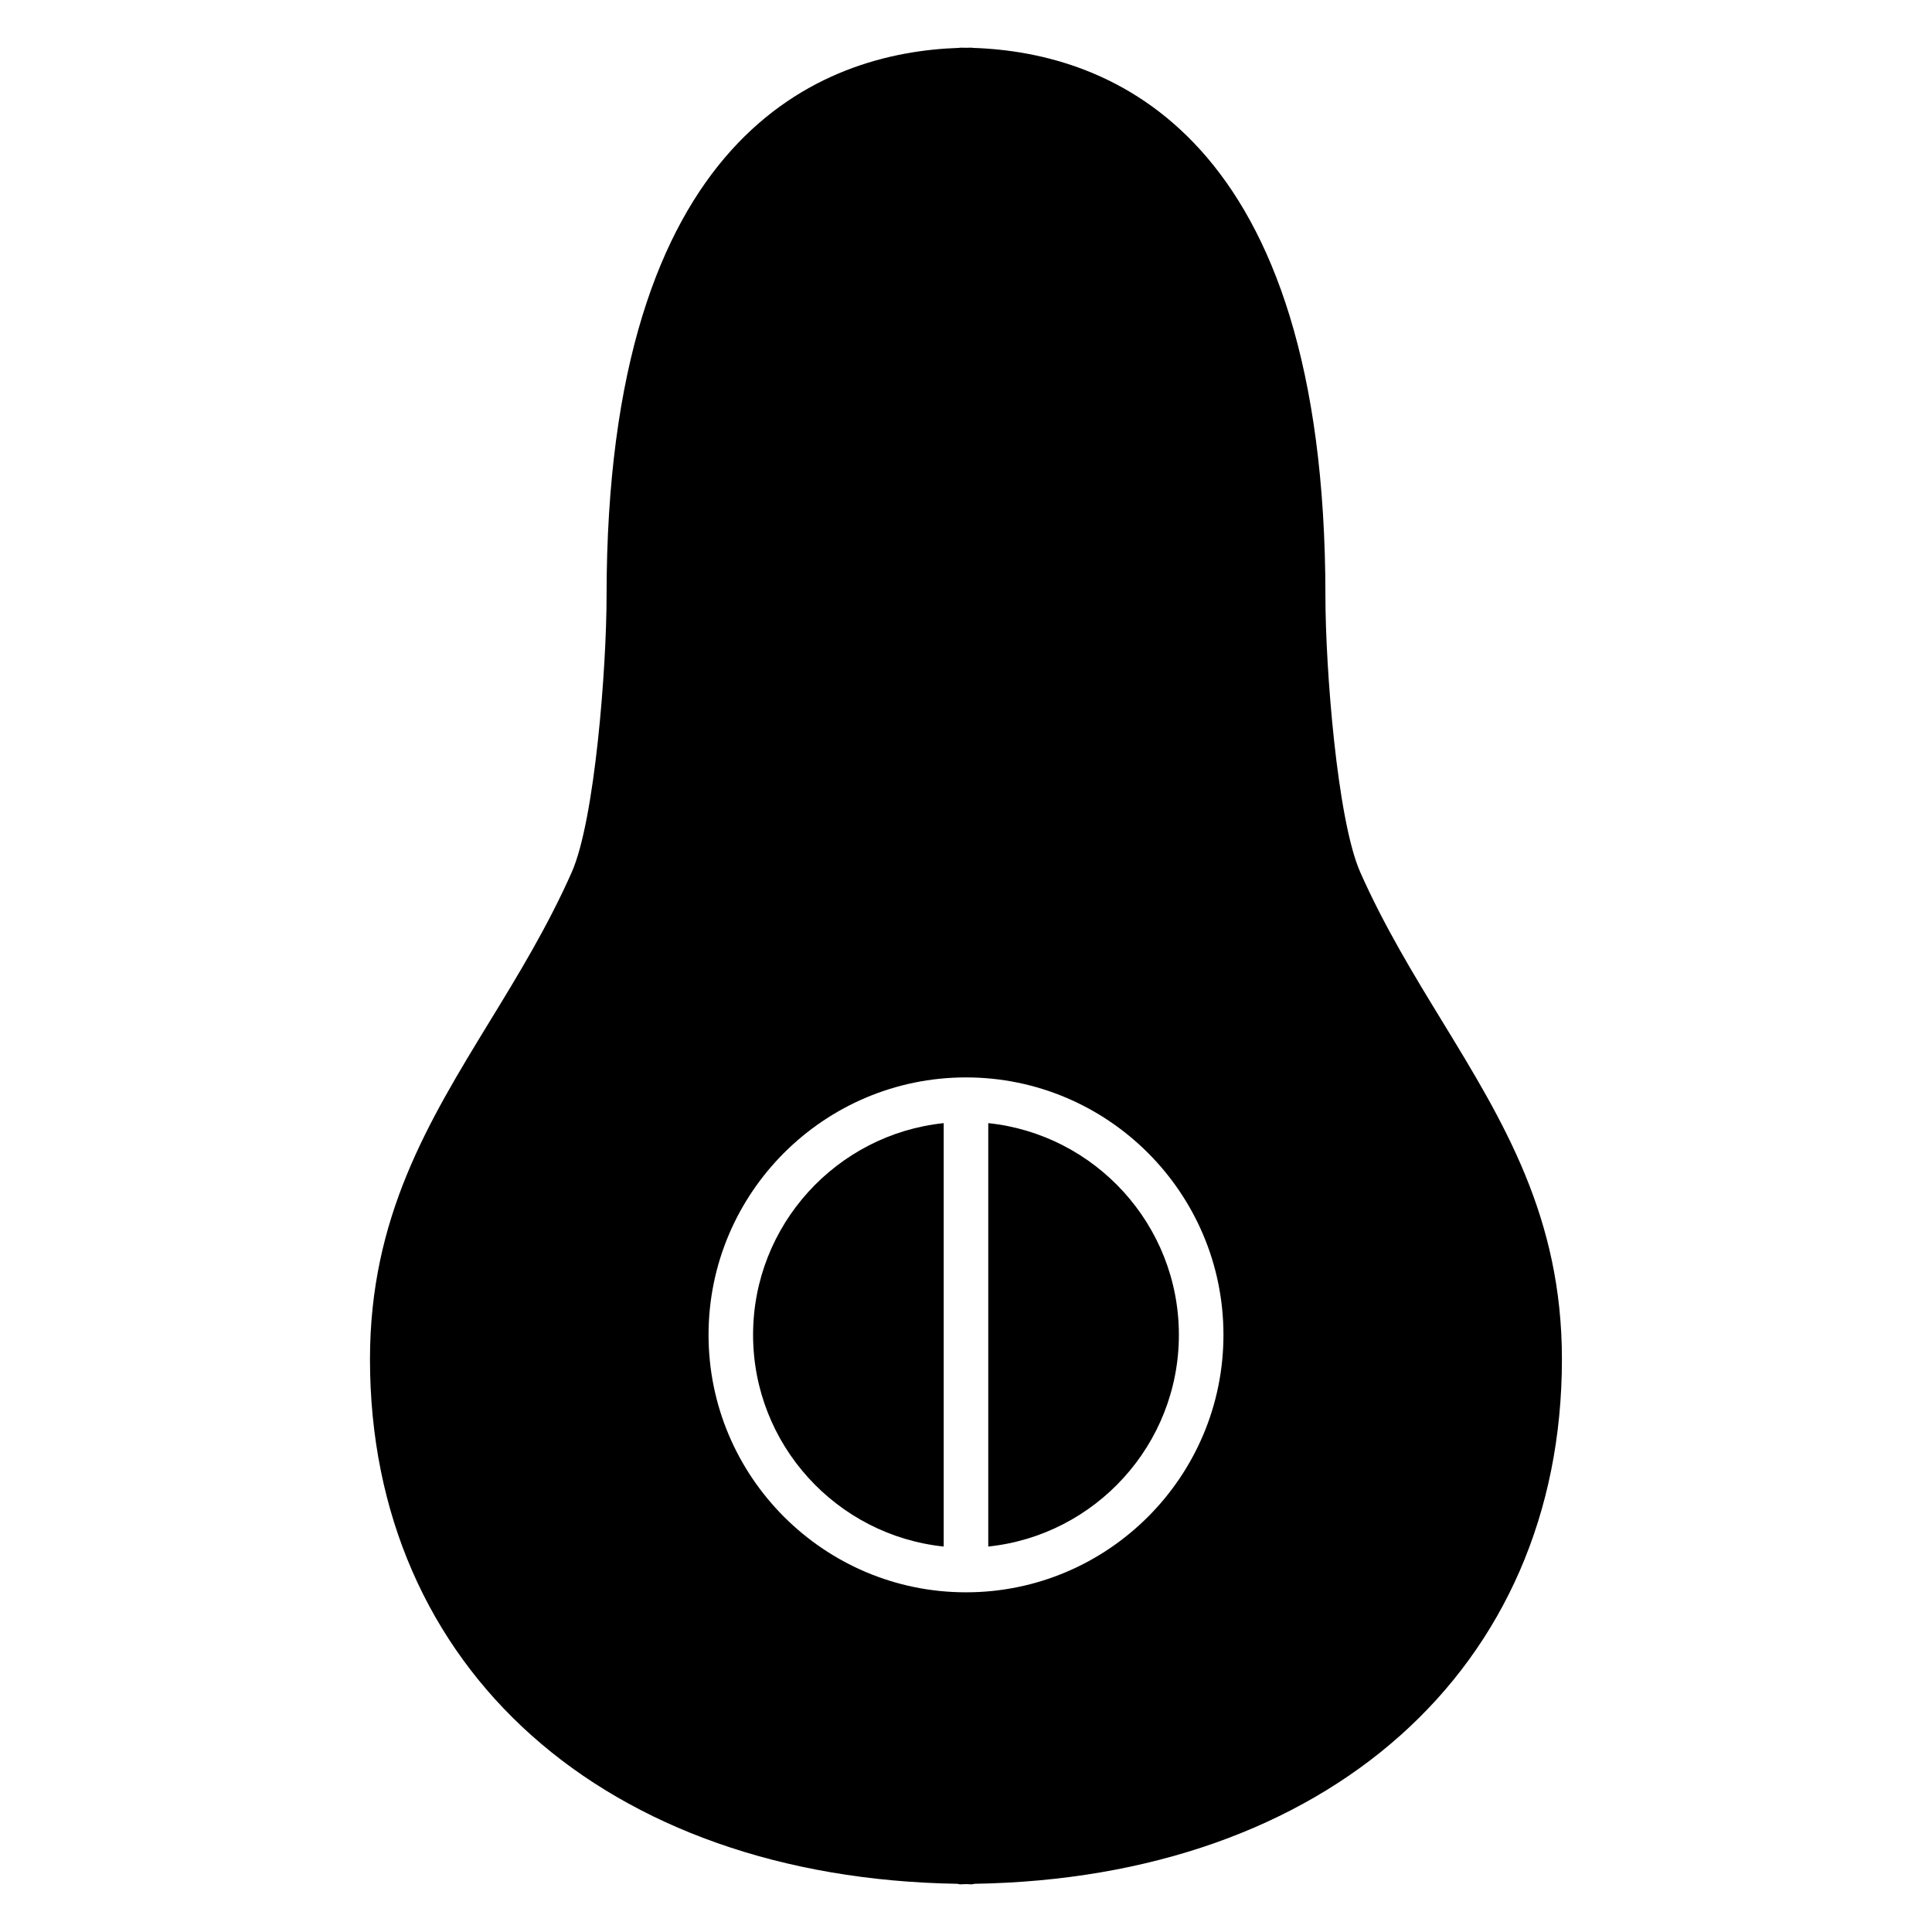
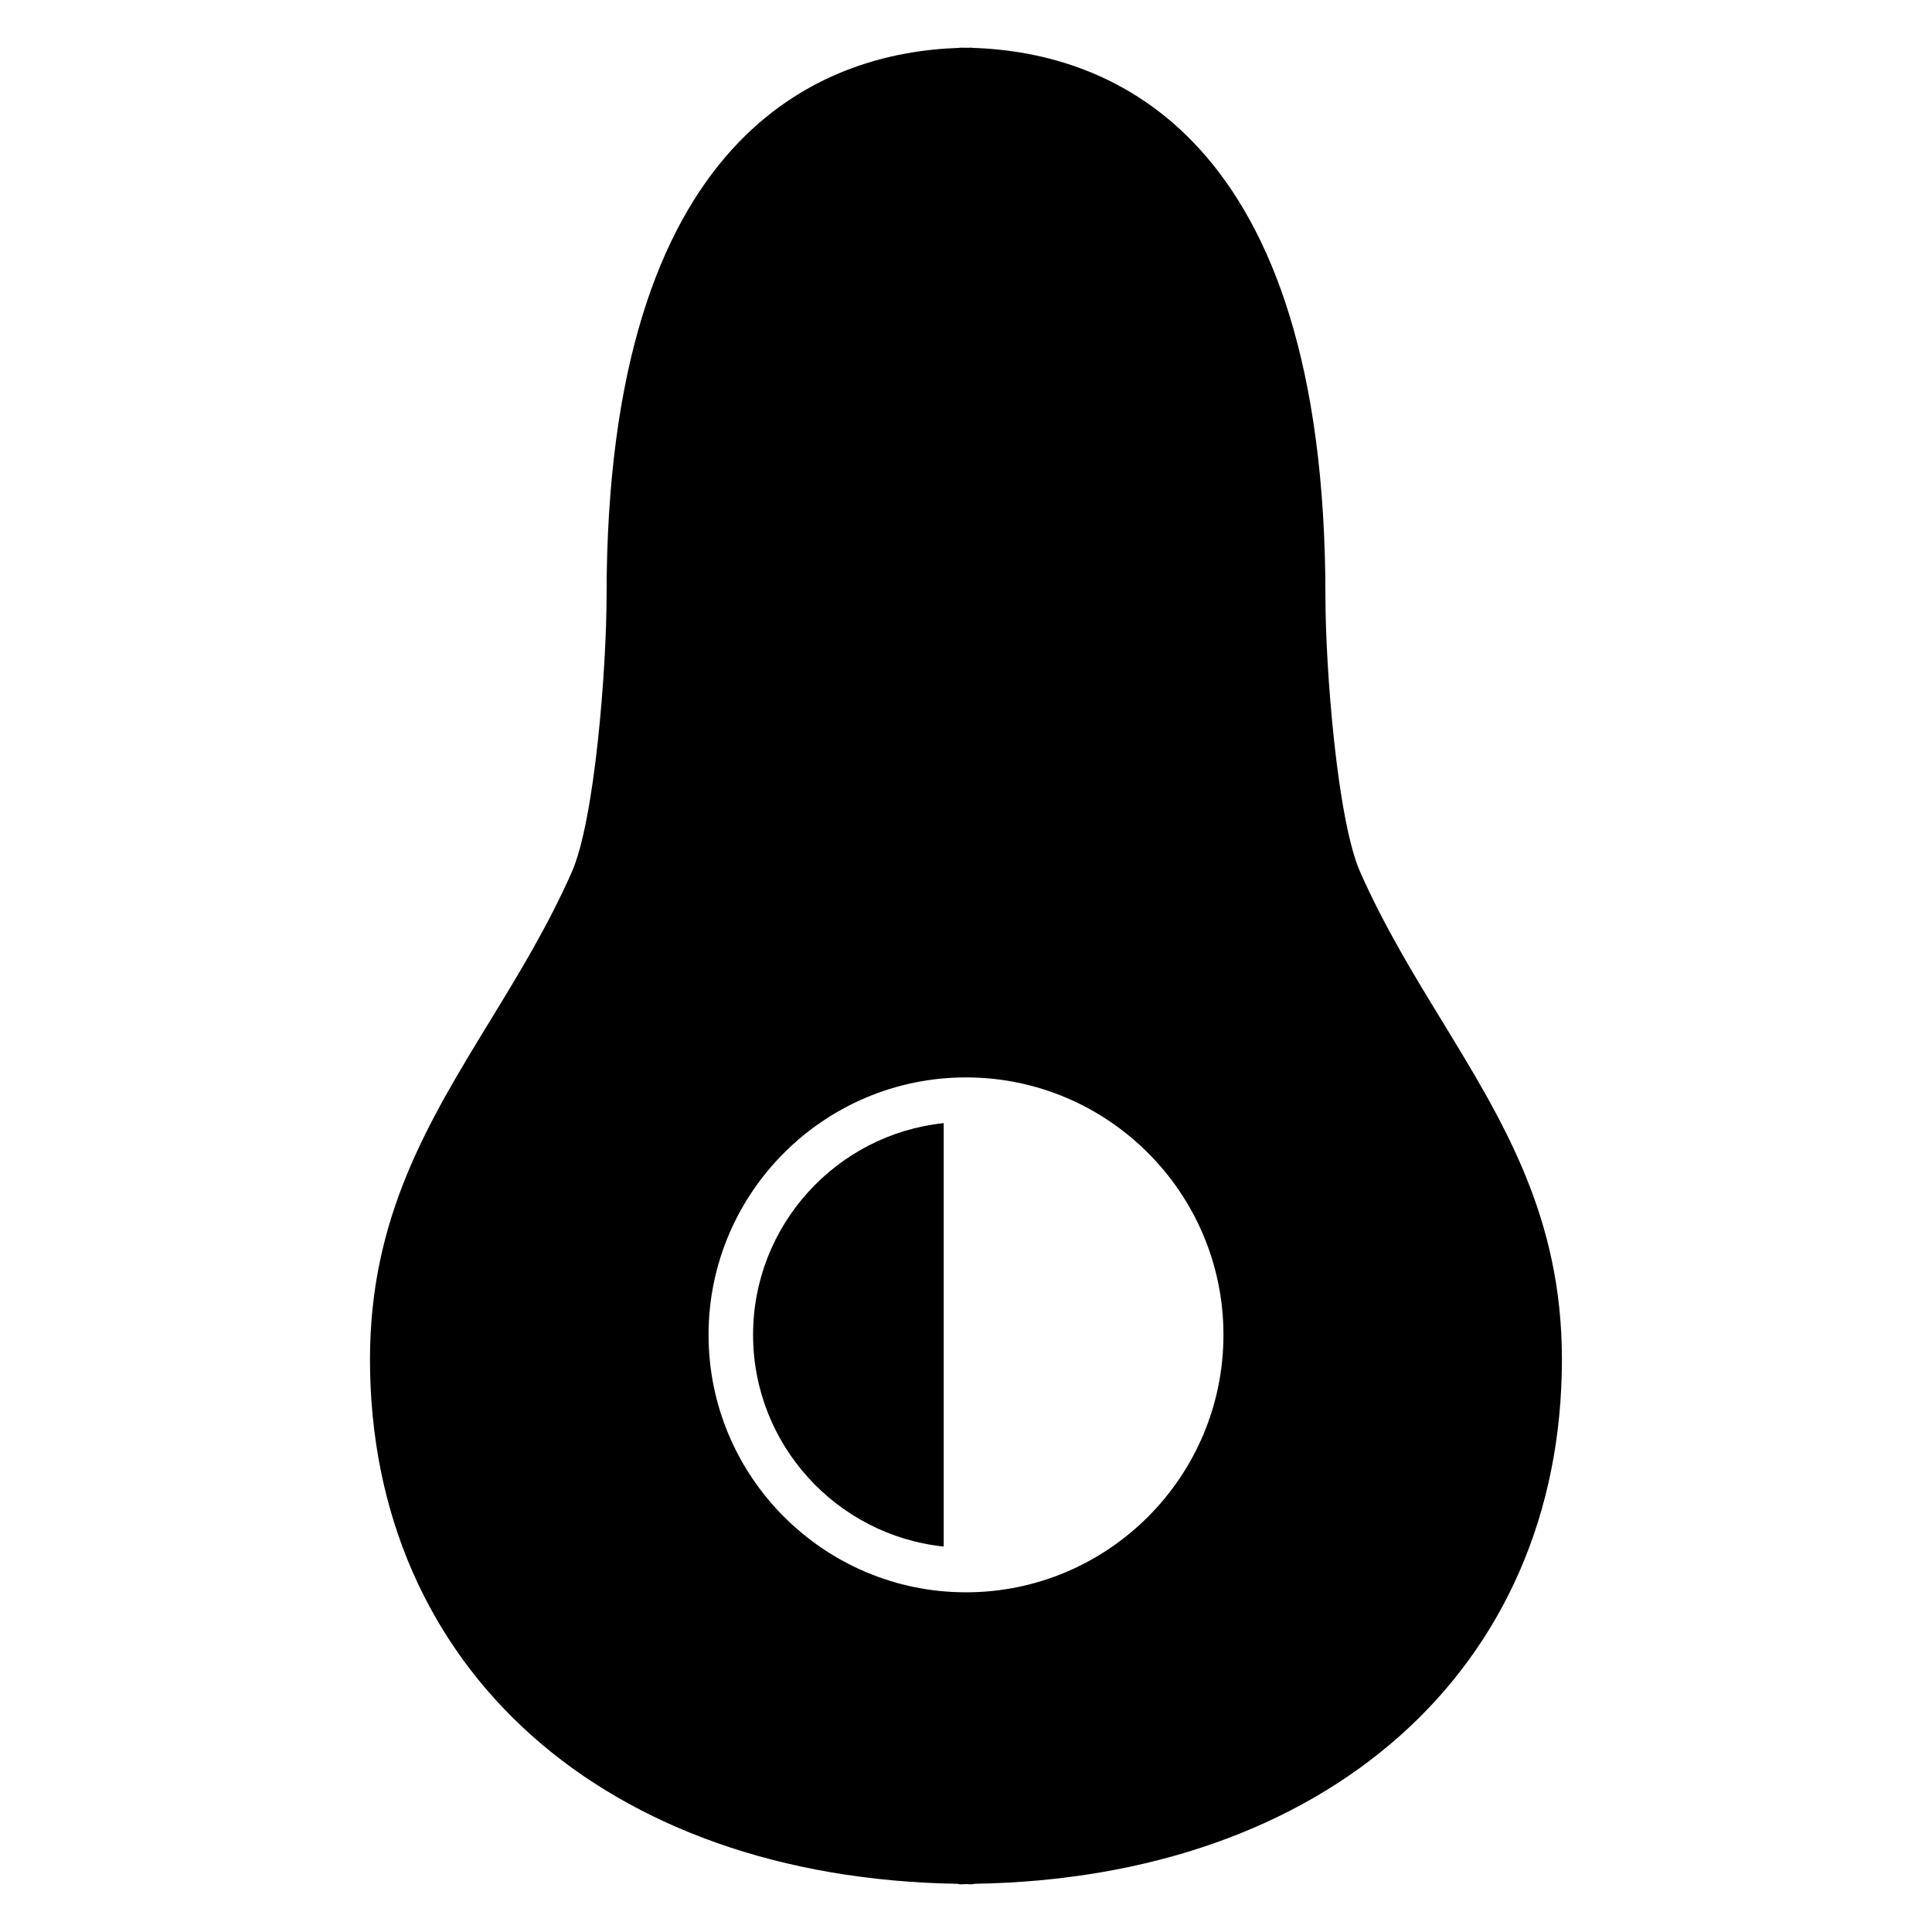
<svg xmlns="http://www.w3.org/2000/svg" fill="#000000" width="800px" height="800px" version="1.1" viewBox="144 144 512 512">
  <g>
    <path d="m394.09 441.64c-28.348 2.961-50.516 26.984-50.516 56.105 0 29.117 22.168 53.145 50.516 56.105z" />
-     <path d="m405.9 441.64v112.21c28.348-2.961 50.516-26.984 50.516-56.105 0-29.117-22.168-53.141-50.516-56.102z" />
-     <path d="m526.25 414.73c-7.566-12.375-15.375-25.168-21.766-39.574-6.148-13.887-9.234-54.363-9.234-73.125 0-122.62-56.984-144.14-93.41-145.34-0.102 0-0.18-0.055-0.285-0.055-0.512 0-1.039 0.016-1.559 0.023-0.52-0.008-1.047-0.023-1.559-0.023-0.102 0-0.18 0.055-0.285 0.055-36.426 1.207-93.406 22.723-93.406 145.34 0 18.758-3.086 59.238-9.234 73.125-6.391 14.414-14.199 27.207-21.766 39.574-16.305 26.695-31.699 51.898-31.699 89.496 0 82.09 62.434 137.51 155.68 139 0.234 0.031 0.449 0.141 0.699 0.141 0.527 0 1.031-0.055 1.559-0.062 0.527 0.008 1.031 0.062 1.559 0.062 0.25 0 0.465-0.109 0.699-0.141 93.262-1.496 155.68-56.914 155.68-139 0.012-37.598-15.383-62.805-31.68-89.5zm-126.25 151.25c-37.621 0-68.227-30.605-68.227-68.227s30.605-68.227 68.227-68.227 68.227 30.605 68.227 68.227-30.609 68.227-68.227 68.227z" />
+     <path d="m526.25 414.73c-7.566-12.375-15.375-25.168-21.766-39.574-6.148-13.887-9.234-54.363-9.234-73.125 0-122.62-56.984-144.14-93.41-145.34-0.102 0-0.18-0.055-0.285-0.055-0.512 0-1.039 0.016-1.559 0.023-0.52-0.008-1.047-0.023-1.559-0.023-0.102 0-0.18 0.055-0.285 0.055-36.426 1.207-93.406 22.723-93.406 145.34 0 18.758-3.086 59.238-9.234 73.125-6.391 14.414-14.199 27.207-21.766 39.574-16.305 26.695-31.699 51.898-31.699 89.496 0 82.09 62.434 137.51 155.68 139 0.234 0.031 0.449 0.141 0.699 0.141 0.527 0 1.031-0.055 1.559-0.062 0.527 0.008 1.031 0.062 1.559 0.062 0.25 0 0.465-0.109 0.699-0.141 93.262-1.496 155.68-56.914 155.68-139 0.012-37.598-15.383-62.805-31.68-89.5zm-126.25 151.25c-37.621 0-68.227-30.605-68.227-68.227s30.605-68.227 68.227-68.227 68.227 30.605 68.227 68.227-30.609 68.227-68.227 68.227" />
  </g>
</svg>